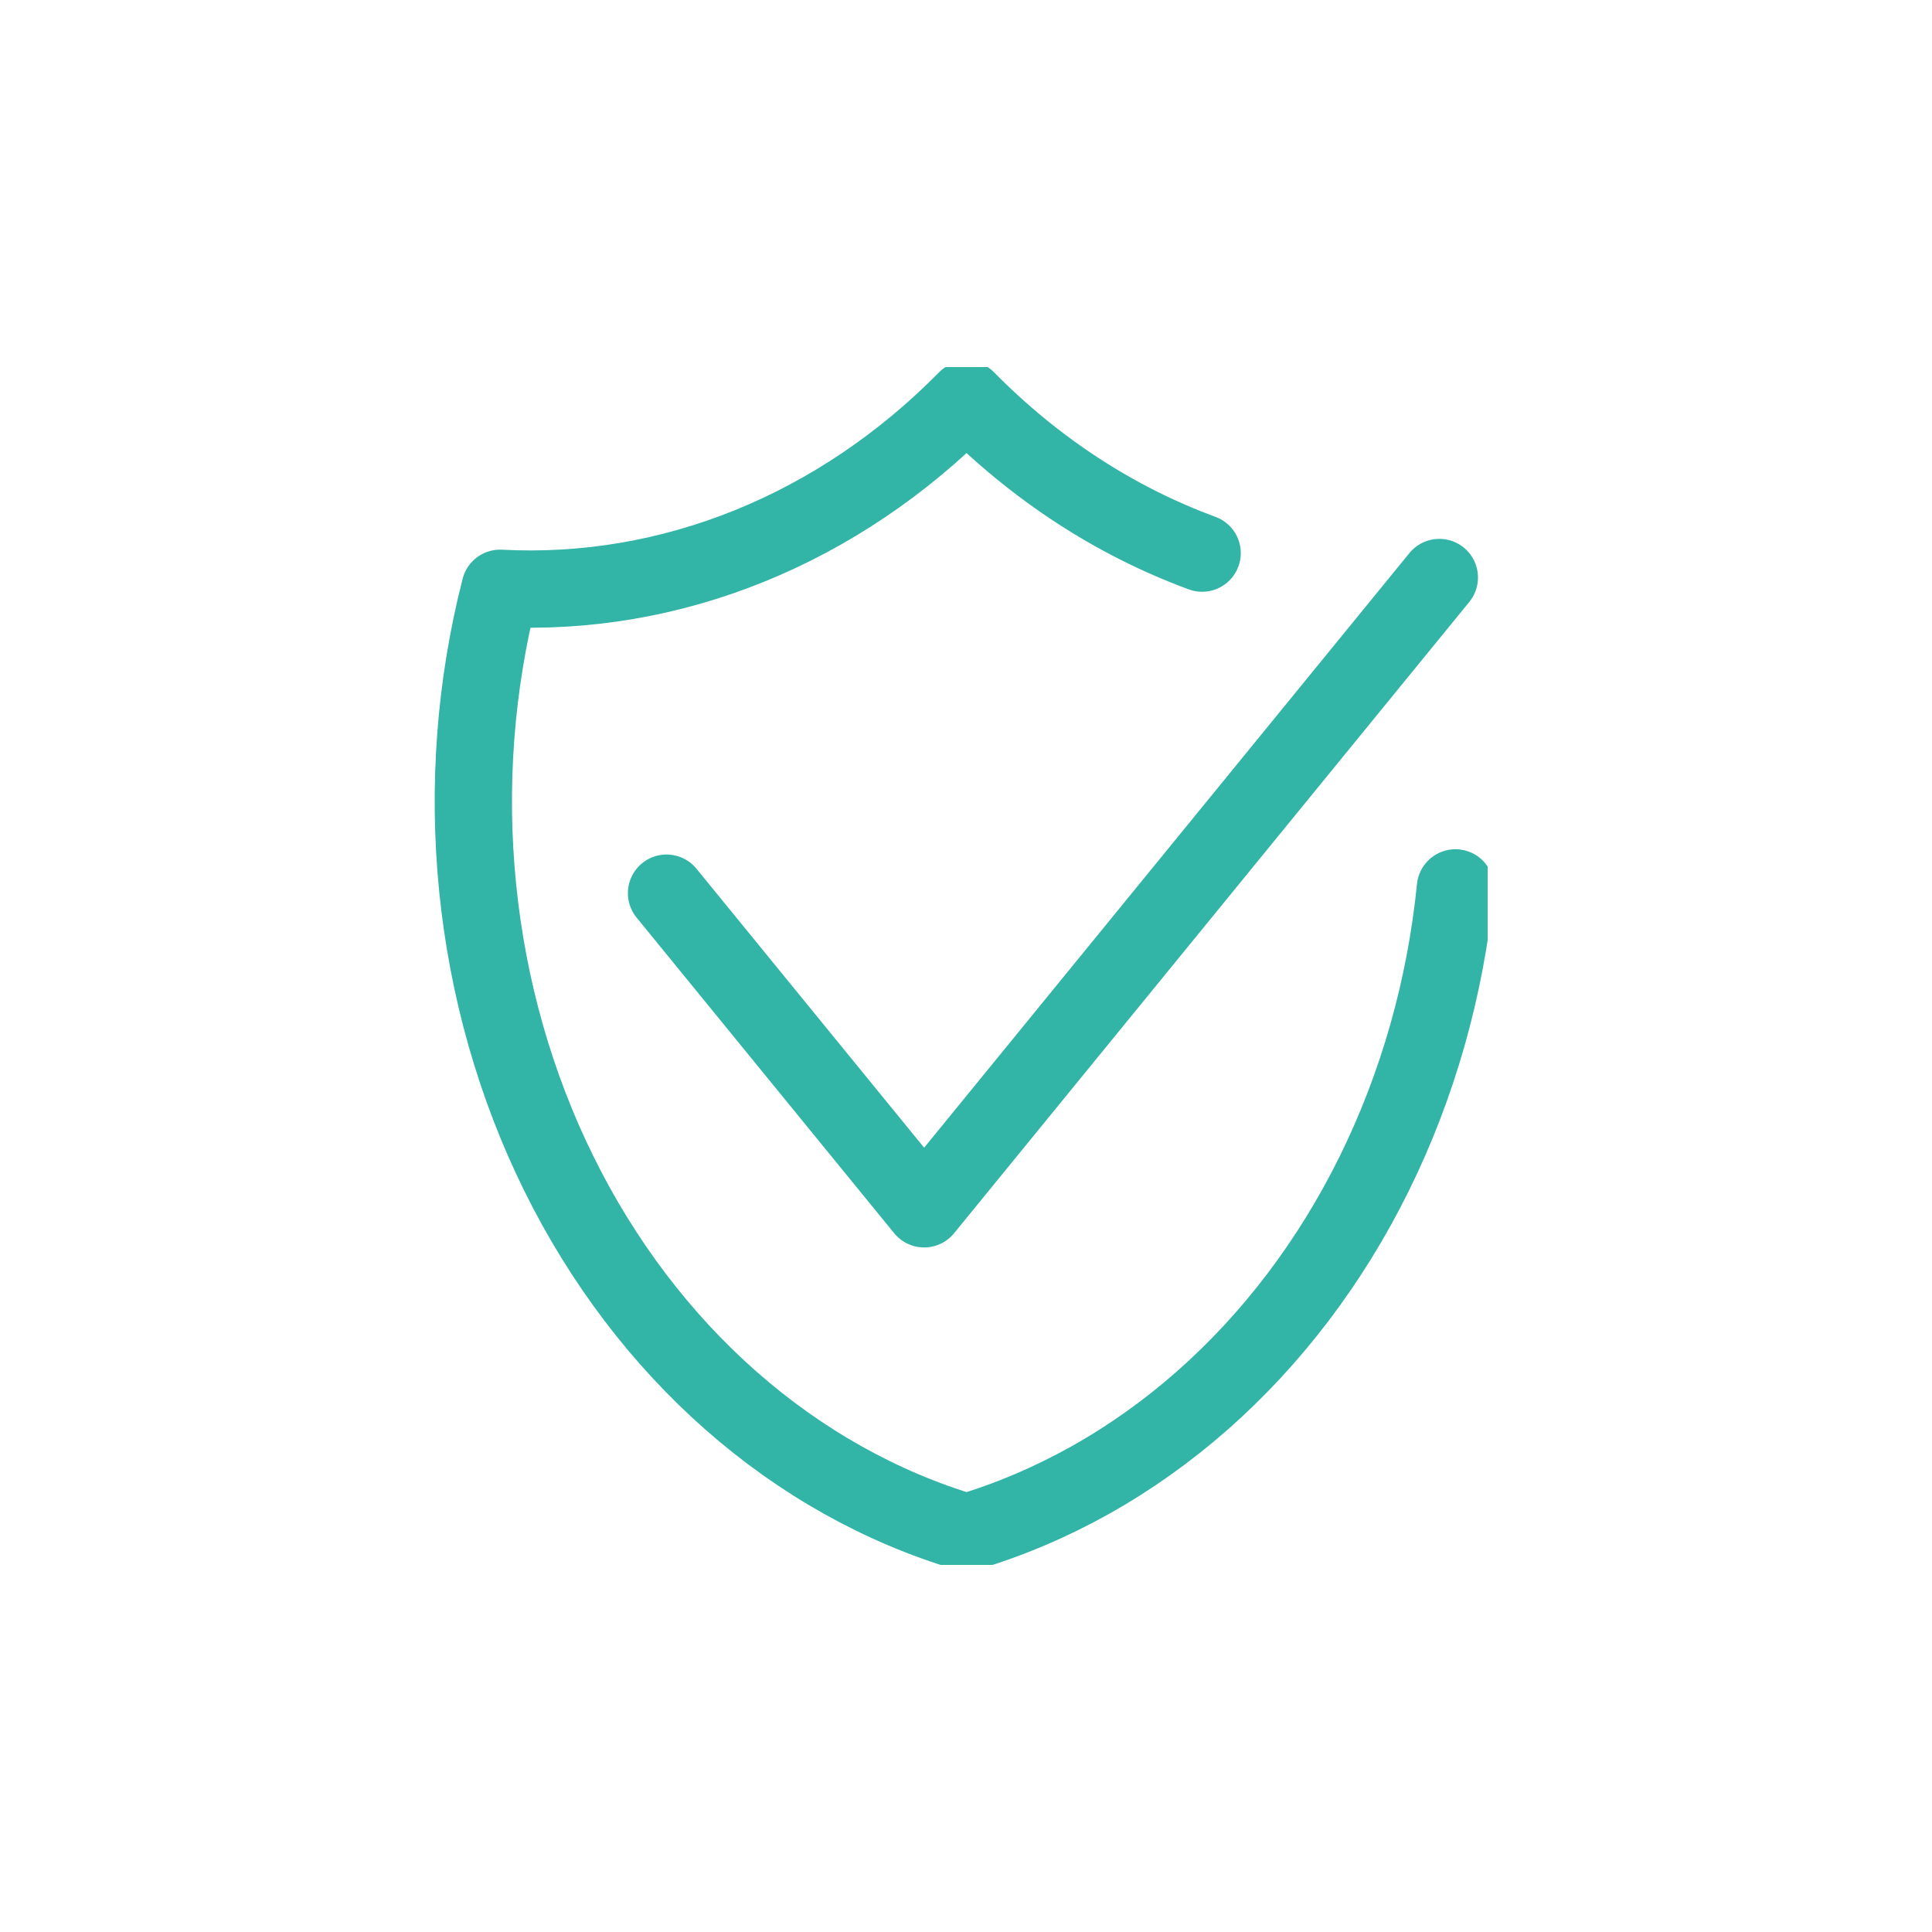
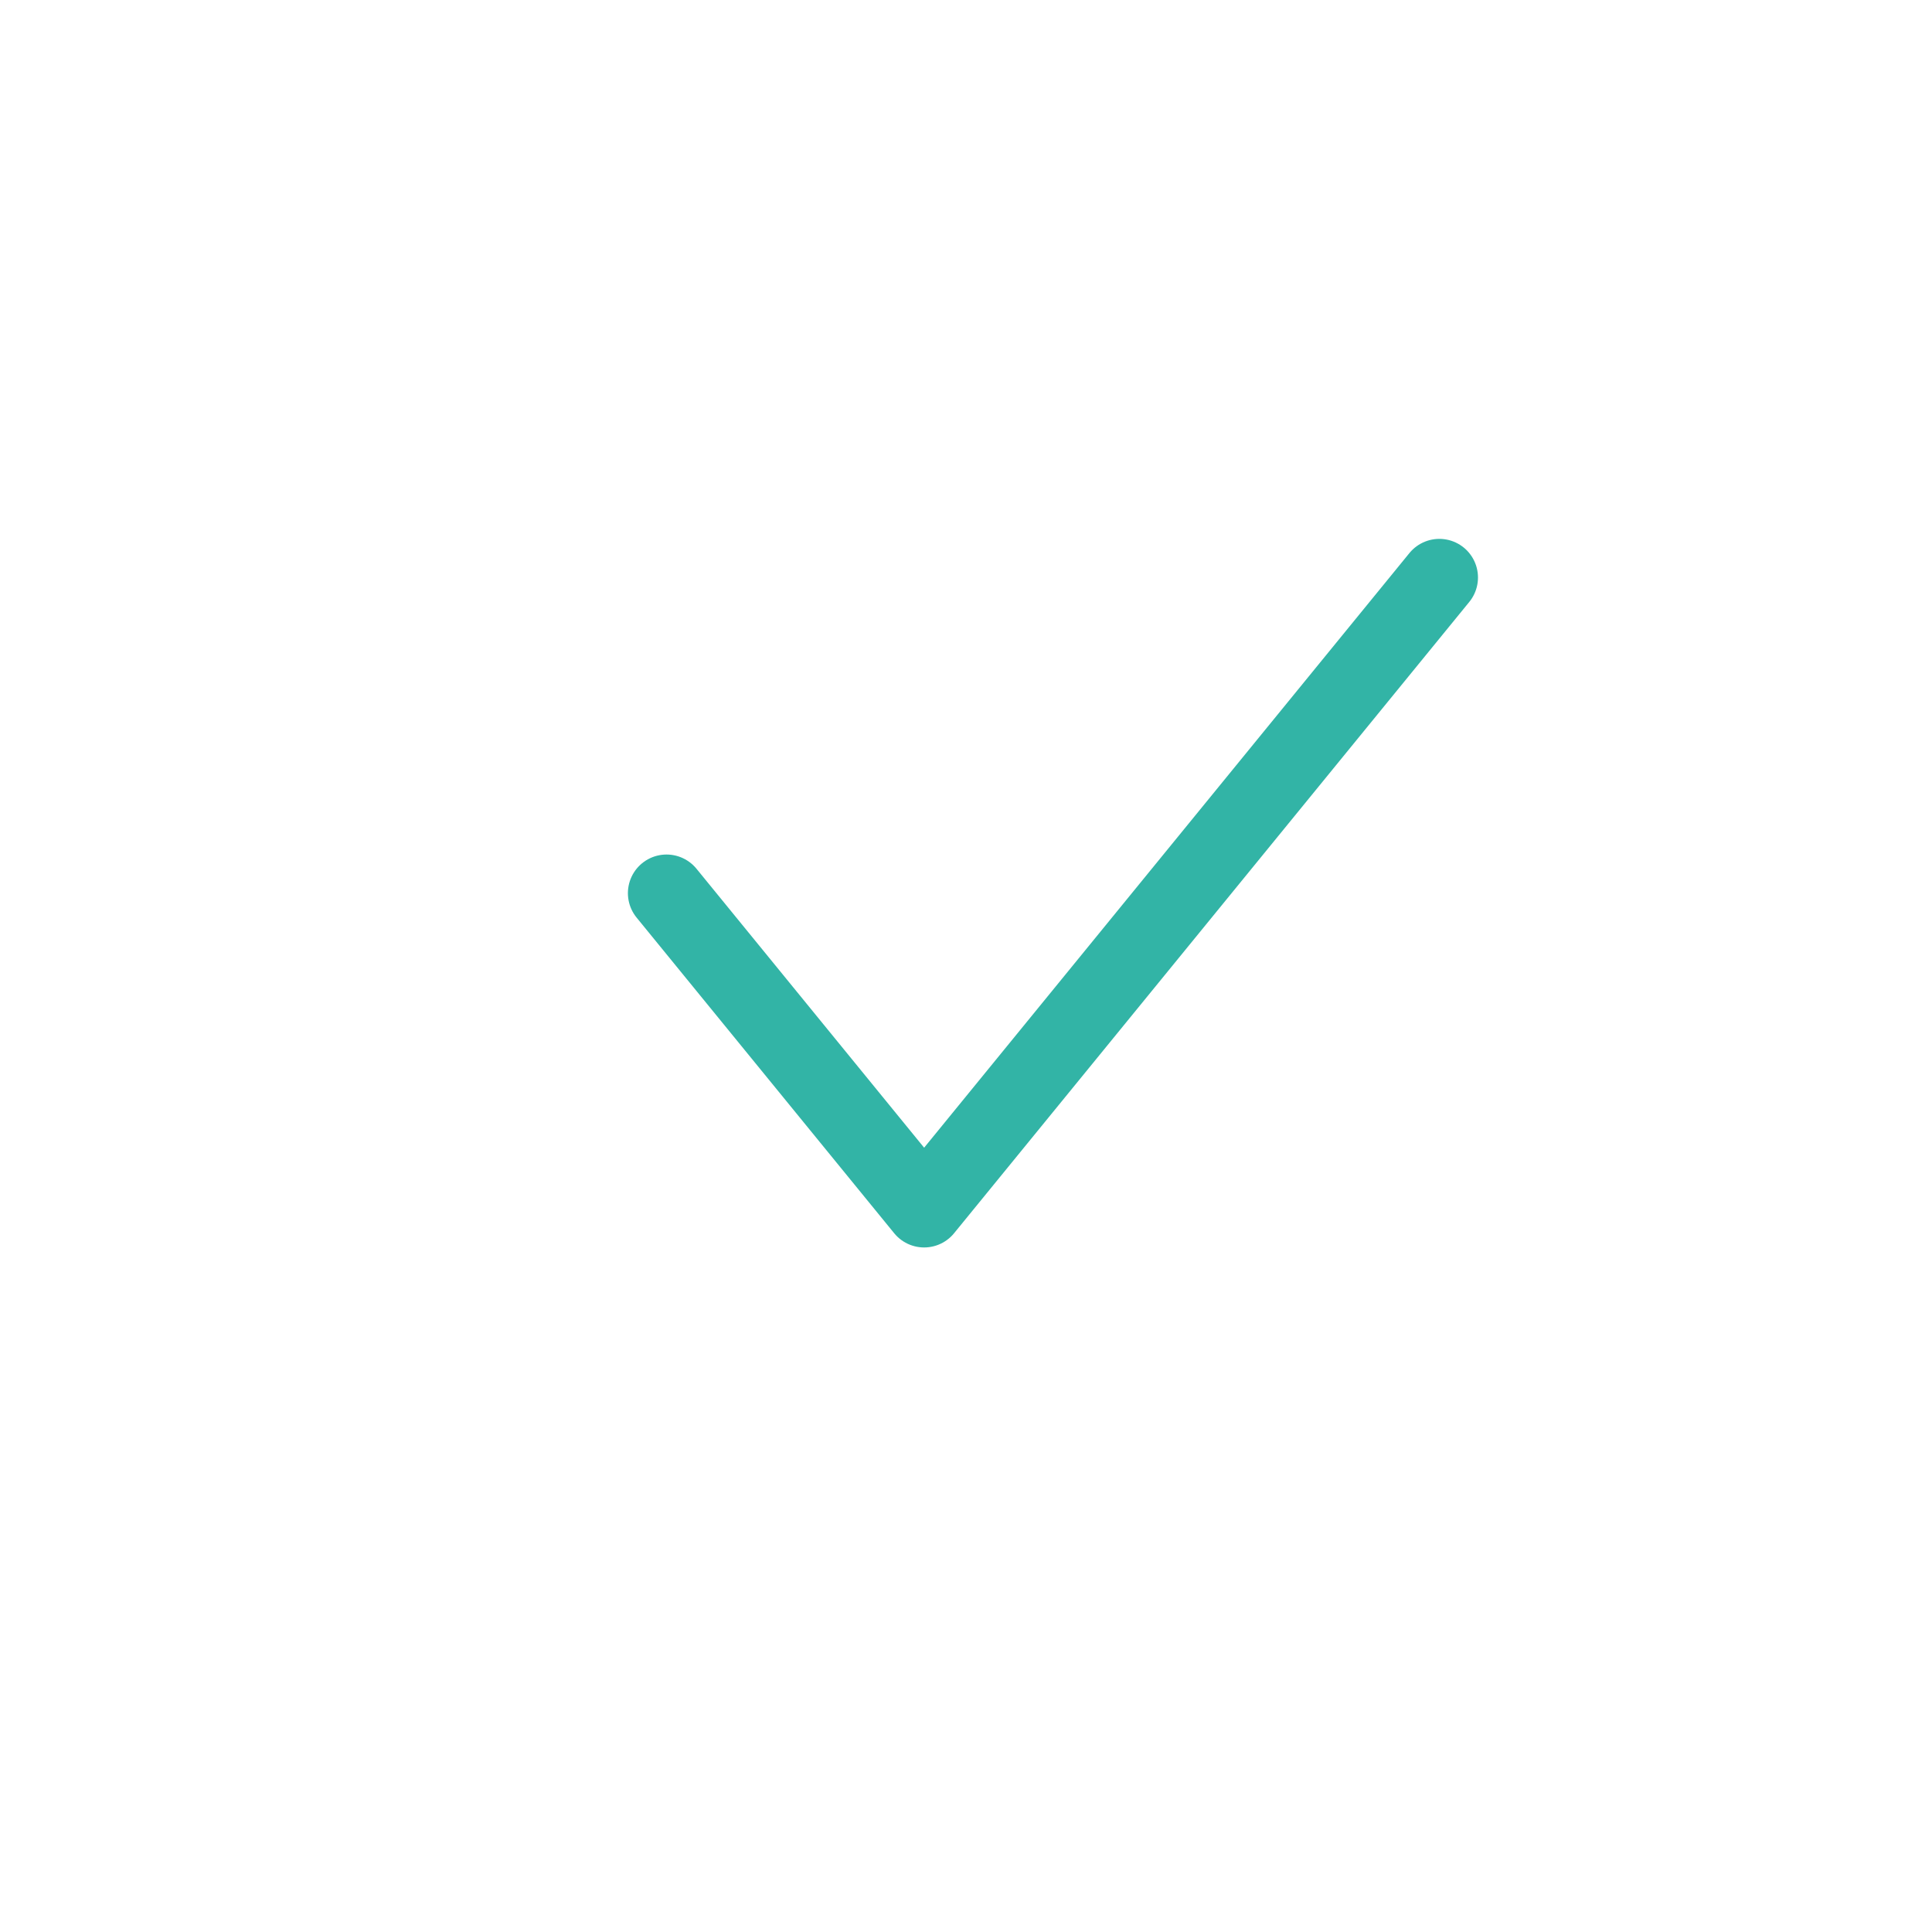
<svg xmlns="http://www.w3.org/2000/svg" width="100" height="100" viewBox="0 0 100 100" fill="none">
  <g clip-path="url(#clip0_2145_4136)">
    <g clip-path="url(#clip1_2145_4136)">
-       <path d="M75.333 45.957C74.81 51.163 73.379 56.195 71.127 60.754C68.875 65.313 65.847 69.306 62.222 72.497C58.598 75.687 54.451 78.009 50.029 79.324C45.607 78.009 41.46 75.687 37.836 72.497C34.211 69.306 31.183 65.313 28.931 60.754C26.678 56.195 25.248 51.163 24.724 45.957C24.201 40.751 24.595 35.478 25.884 30.45C34.734 30.915 43.394 27.409 50.029 20.676C53.602 24.301 57.762 26.991 62.222 28.629" stroke="#32B4A6" stroke-width="4" stroke-linecap="round" stroke-linejoin="round" />
      <path d="M34.5 46.23L47.833 62.568L74.5 29.892" stroke="#32B4A6" stroke-width="4" stroke-linecap="round" stroke-linejoin="round" />
    </g>
  </g>
  <defs>
    <clipPath id="clip0_2145_4136">
      <rect width="100" height="100" fill="white" />
    </clipPath>
    <clipPath id="clip1_2145_4136">
      <rect width="55" height="62" fill="white" transform="translate(22 19)" />
    </clipPath>
  </defs>
</svg>